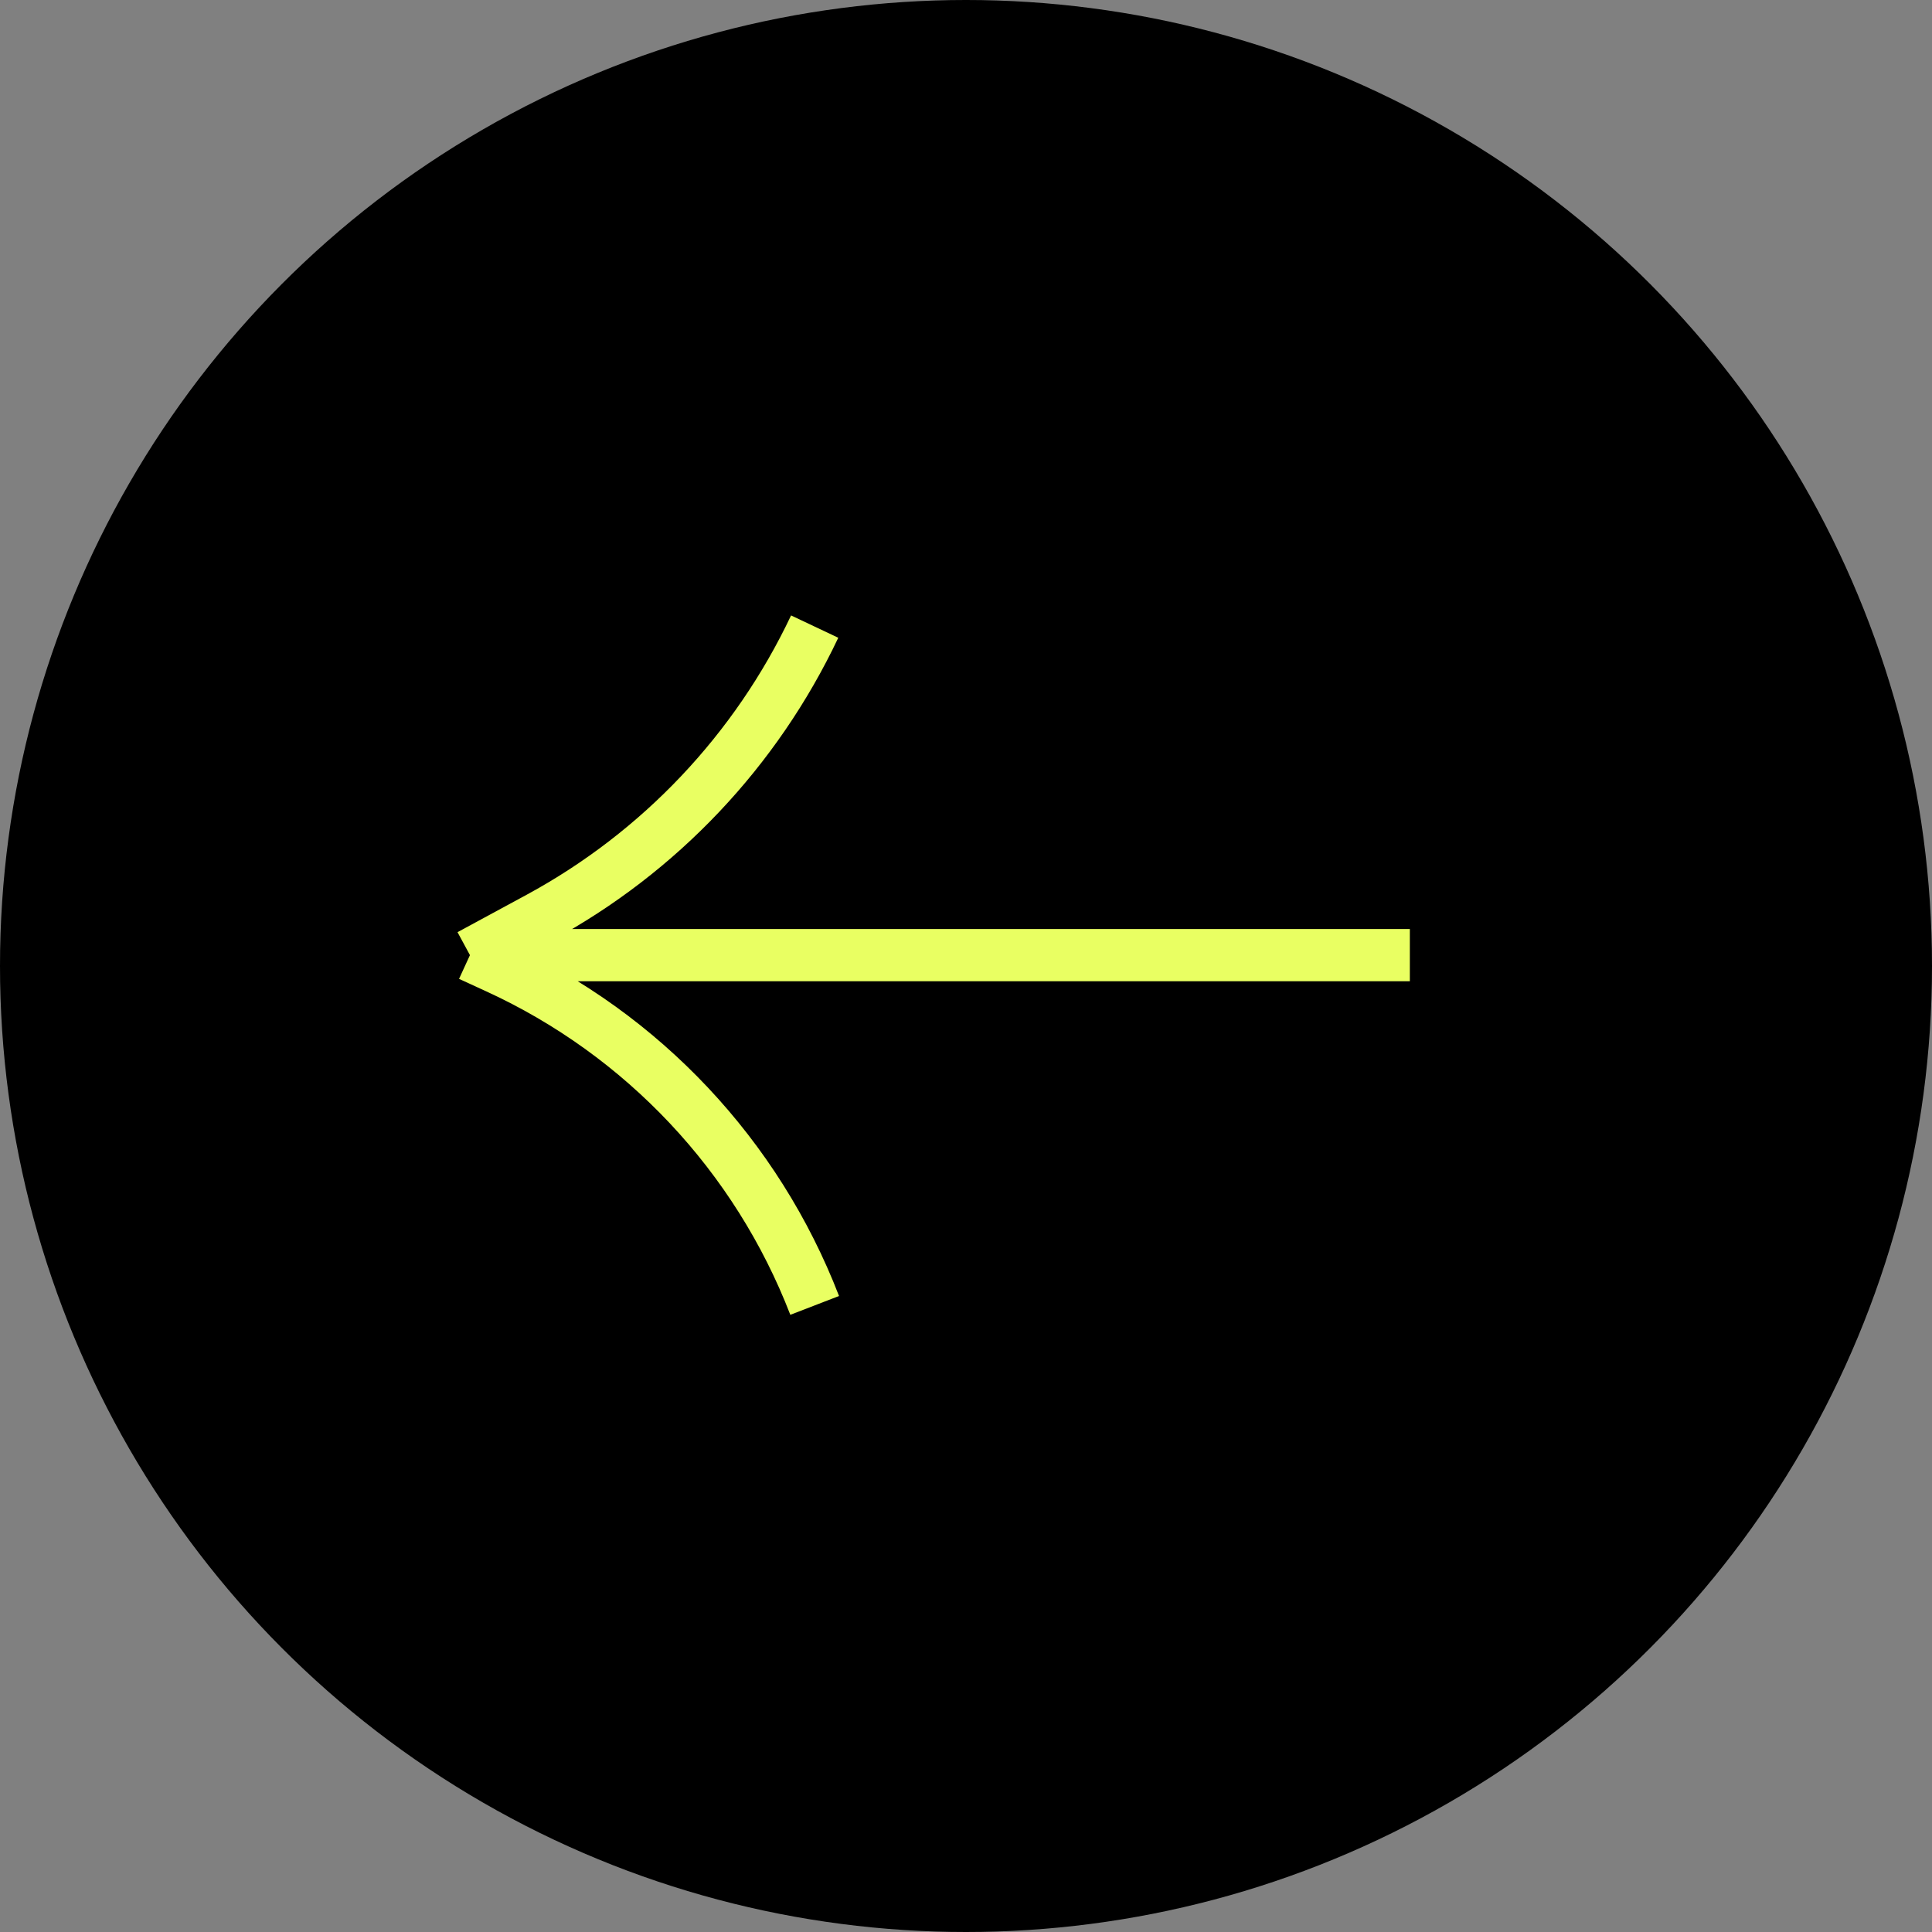
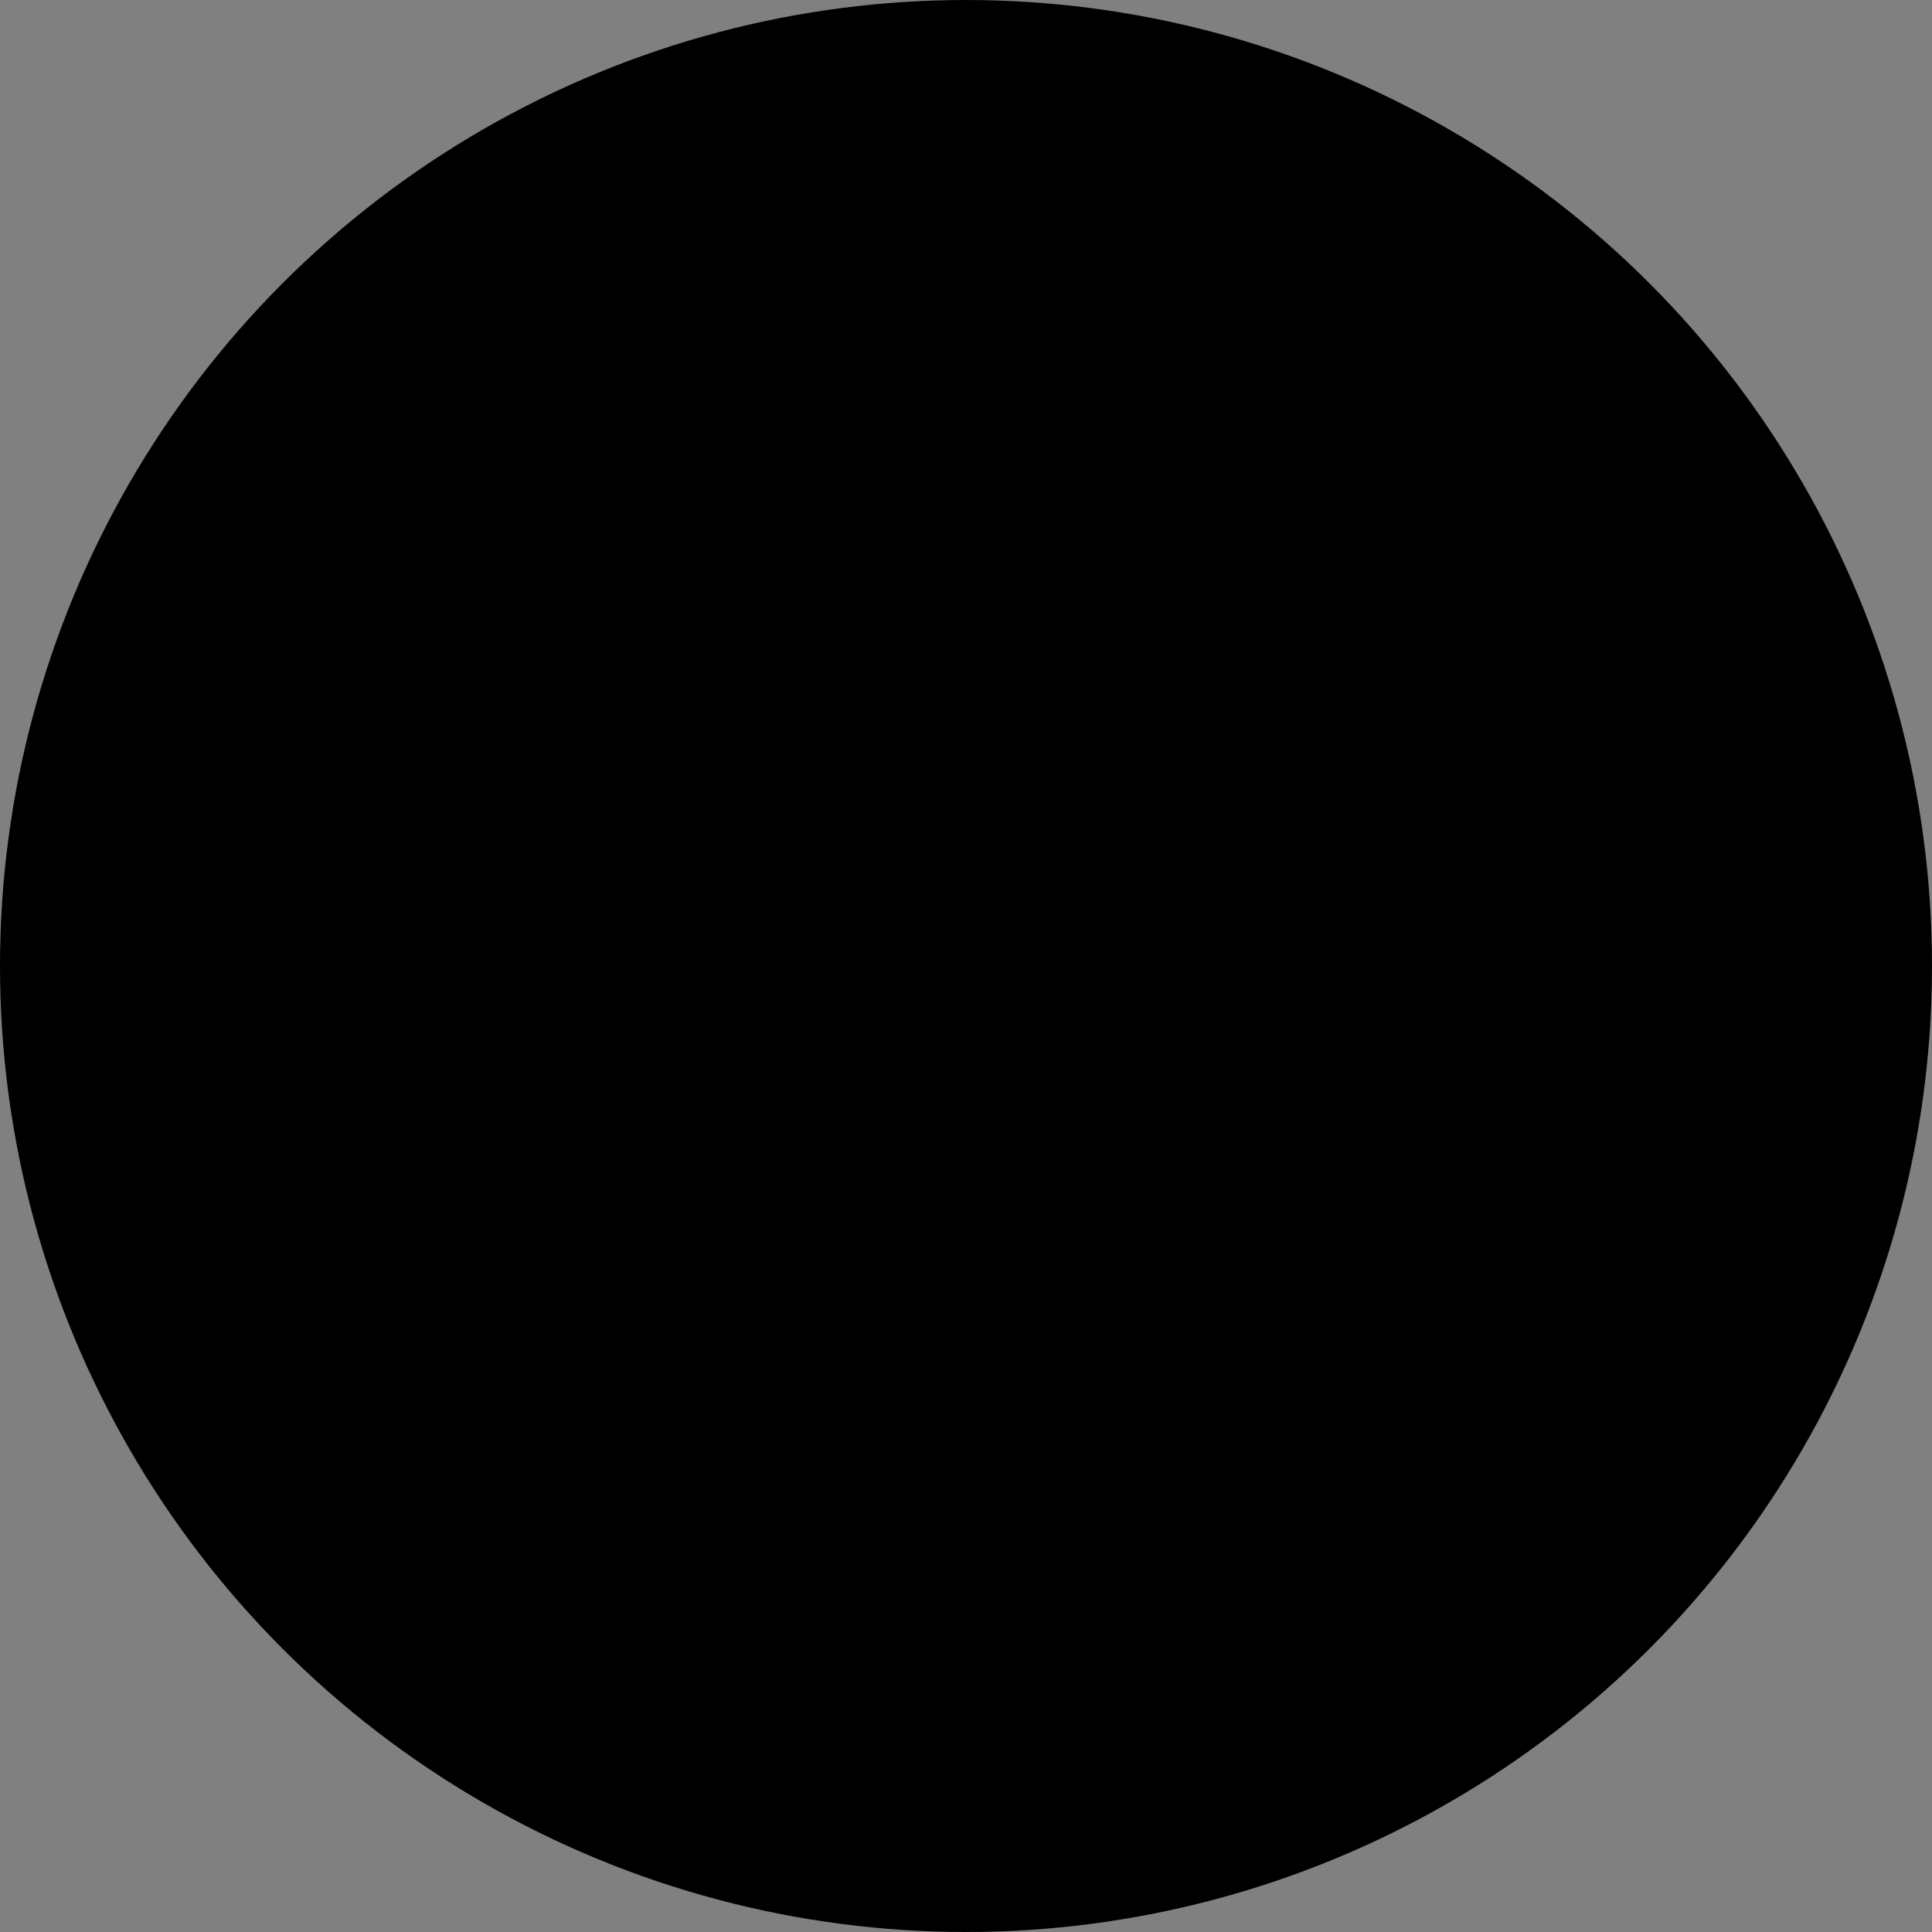
<svg xmlns="http://www.w3.org/2000/svg" width="37" height="37" viewBox="0 0 37 37" fill="none">
  <rect x="0" y="0" width="37" height="37" fill="#808080" stroke="none" />
  <circle cx="18.5" cy="18.5" r="18.5" transform="matrix(-1 0 0 1 37 0)" fill="black" />
-   <path d="M27 18.292L9 18.292M9 18.292L10.326 17.574C12.632 16.324 14.48 14.371 15.602 12V12M9 18.292L9.518 18.53C12.312 19.811 14.495 22.133 15.602 25V25" stroke="#E9FF62" />
</svg>